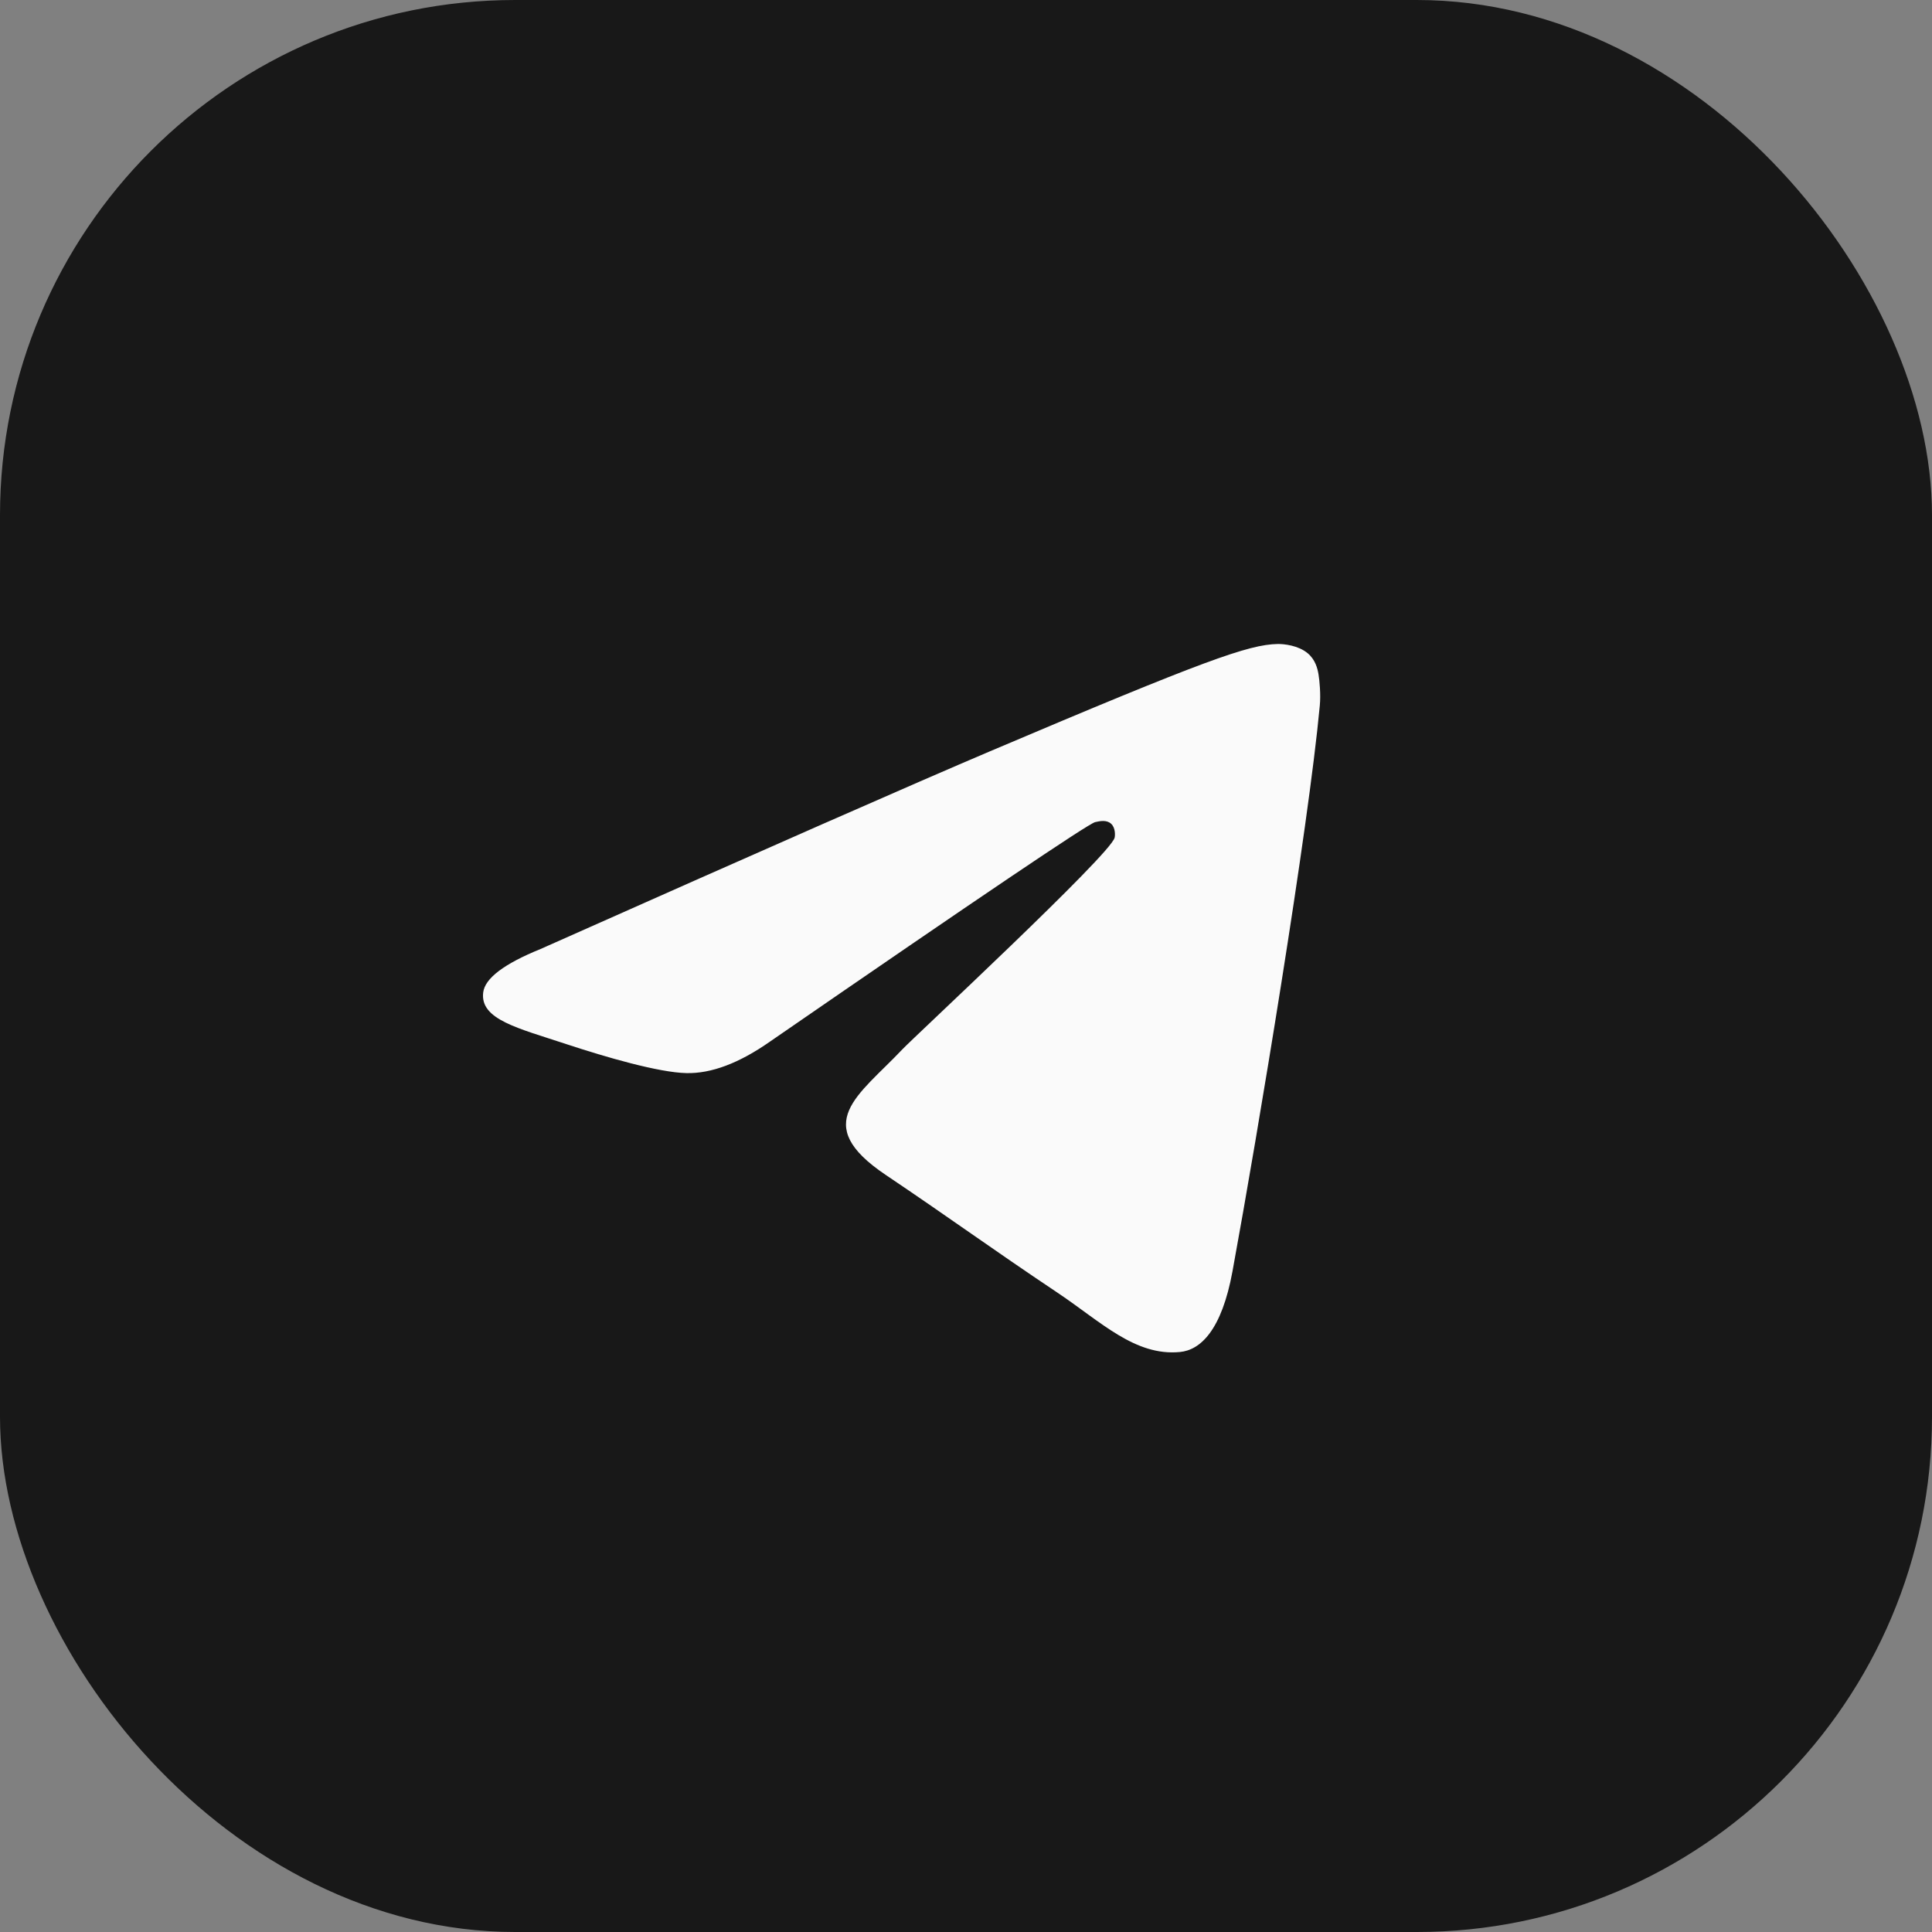
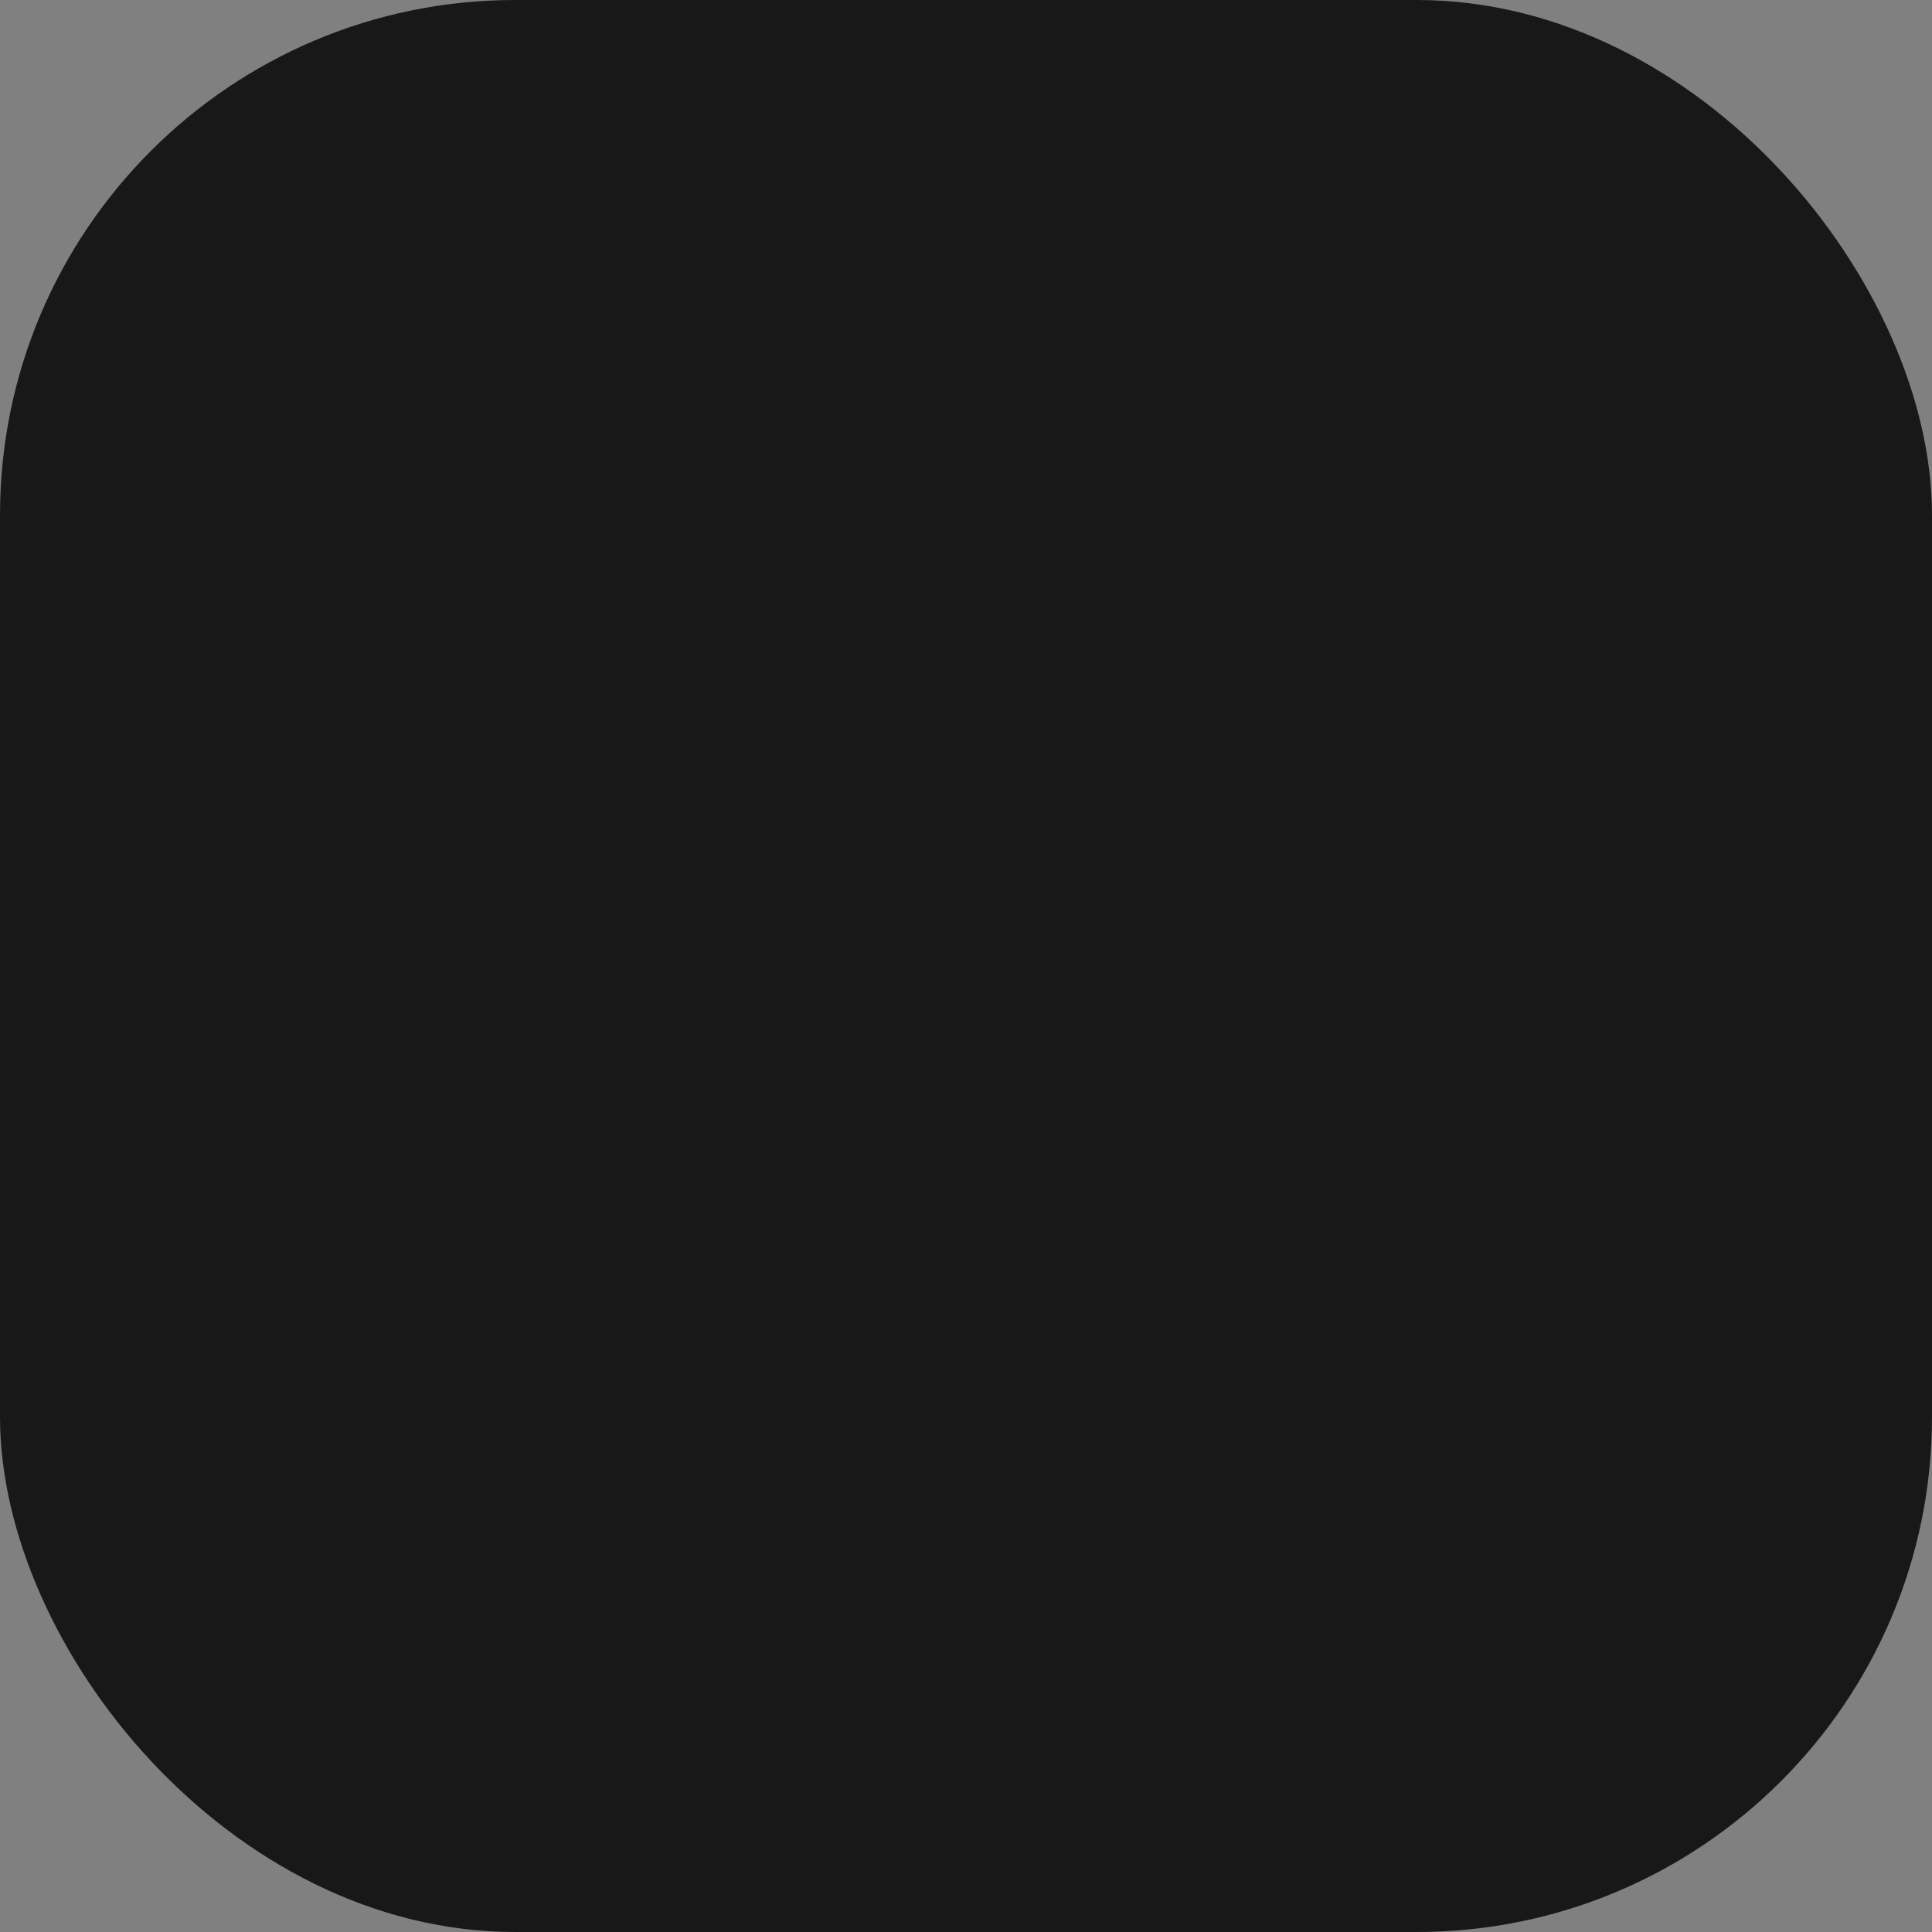
<svg xmlns="http://www.w3.org/2000/svg" width="30" height="30" viewBox="0 0 30 30" fill="none">
  <rect x="0" y="0" width="30" height="30" fill="#808080" stroke="none" />
  <rect width="30" height="30" rx="8" fill="#181818" />
-   <rect x="3" y="3" width="24" height="24" rx="12" fill="#181818" />
-   <path d="M8.394 14.736C11.883 13.183 14.21 12.16 15.375 11.665C18.699 10.254 19.39 10.008 19.84 10C19.939 9.998 20.16 10.023 20.304 10.142C20.425 10.243 20.458 10.378 20.474 10.473C20.49 10.568 20.51 10.785 20.494 10.954C20.314 12.887 19.535 17.577 19.138 19.741C18.97 20.657 18.64 20.965 18.32 20.994C17.625 21.06 17.097 20.526 16.424 20.075C15.37 19.37 14.775 18.931 13.752 18.243C12.57 17.448 13.336 17.01 14.01 16.296C14.186 16.109 17.249 13.265 17.308 13.007C17.316 12.975 17.323 12.854 17.253 12.791C17.183 12.727 17.079 12.749 17.005 12.766C16.899 12.791 15.216 13.926 11.956 16.174C11.478 16.509 11.045 16.672 10.658 16.663C10.23 16.654 9.408 16.416 8.797 16.214C8.047 15.965 7.451 15.833 7.503 15.411C7.53 15.191 7.827 14.966 8.394 14.736Z" fill="#181818" />
-   <path d="M8.394 14.736C11.883 13.183 14.21 12.16 15.375 11.665C18.699 10.254 19.39 10.008 19.84 10C19.939 9.998 20.16 10.023 20.304 10.142C20.425 10.243 20.458 10.378 20.474 10.473C20.49 10.568 20.51 10.785 20.494 10.954C20.314 12.887 19.535 17.577 19.138 19.741C18.97 20.657 18.64 20.965 18.32 20.994C17.625 21.06 17.097 20.526 16.424 20.075C15.37 19.37 14.775 18.931 13.752 18.243C12.57 17.448 13.336 17.01 14.01 16.296C14.186 16.109 17.249 13.265 17.308 13.007C17.316 12.975 17.323 12.854 17.253 12.791C17.183 12.727 17.079 12.749 17.005 12.766C16.899 12.791 15.216 13.926 11.956 16.174C11.478 16.509 11.045 16.672 10.658 16.663C10.23 16.654 9.408 16.416 8.797 16.214C8.047 15.965 7.451 15.833 7.503 15.411C7.53 15.191 7.827 14.966 8.394 14.736Z" fill="#FAFAFA" />
</svg>